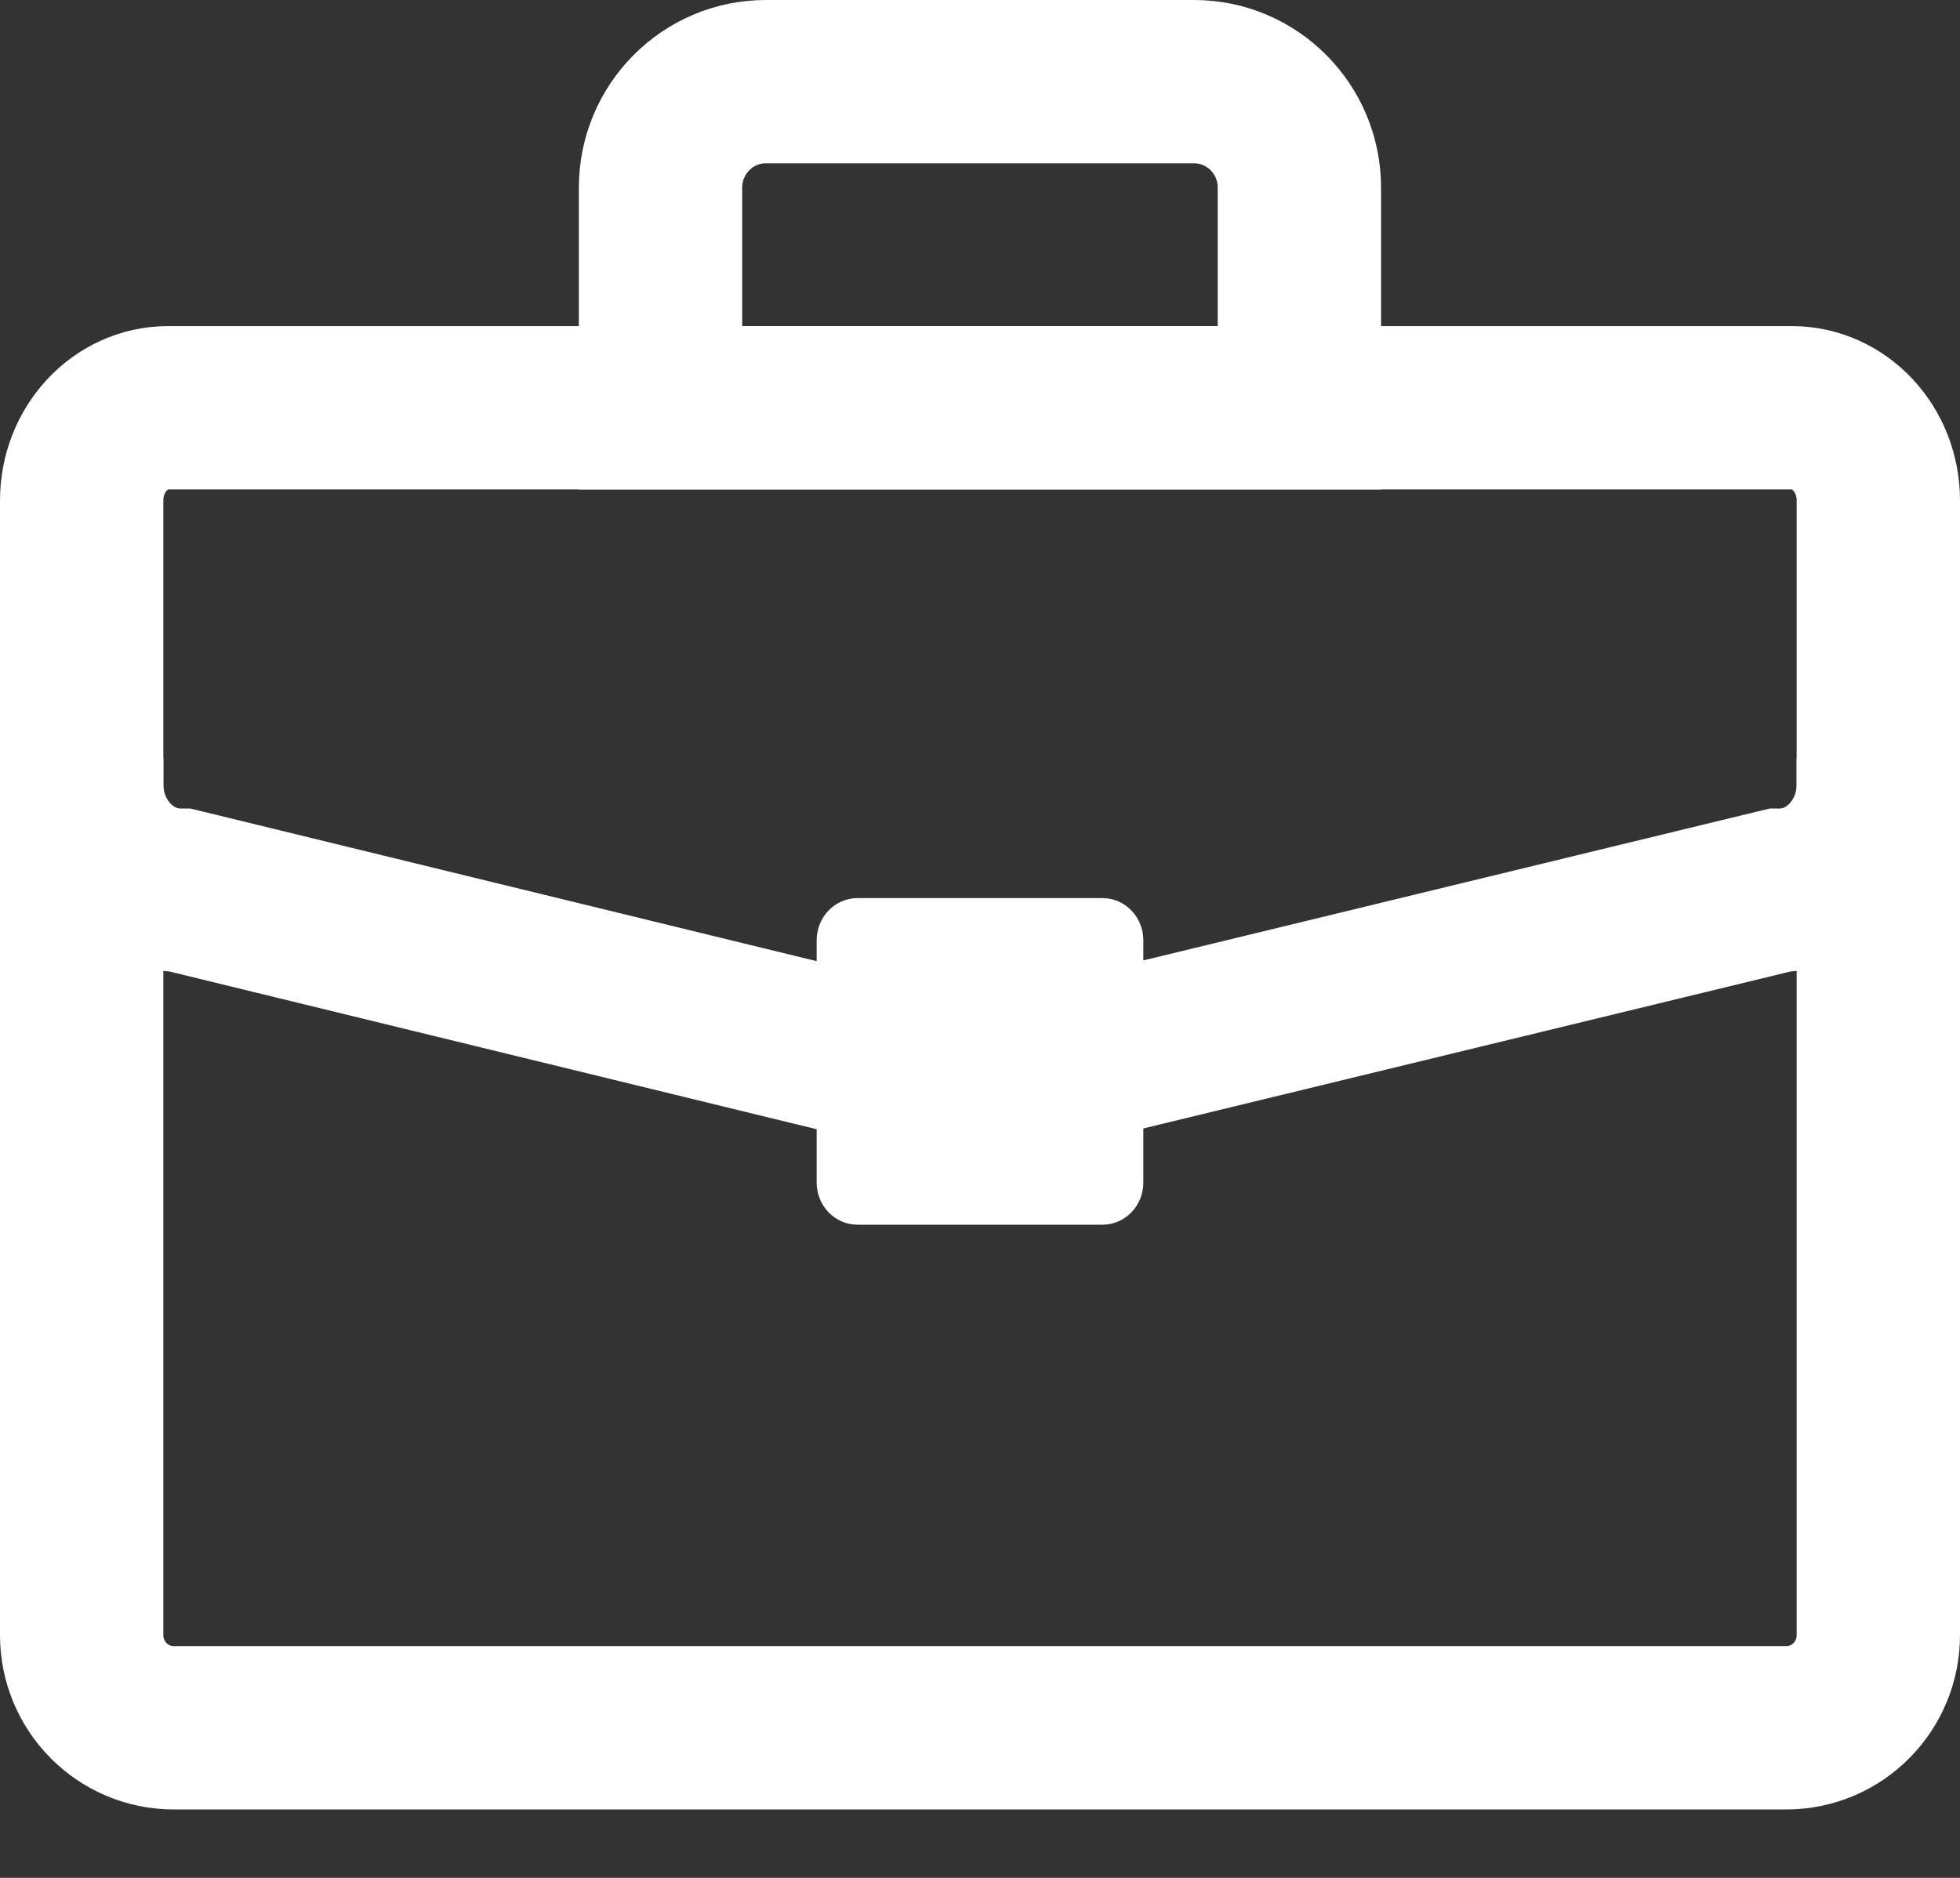
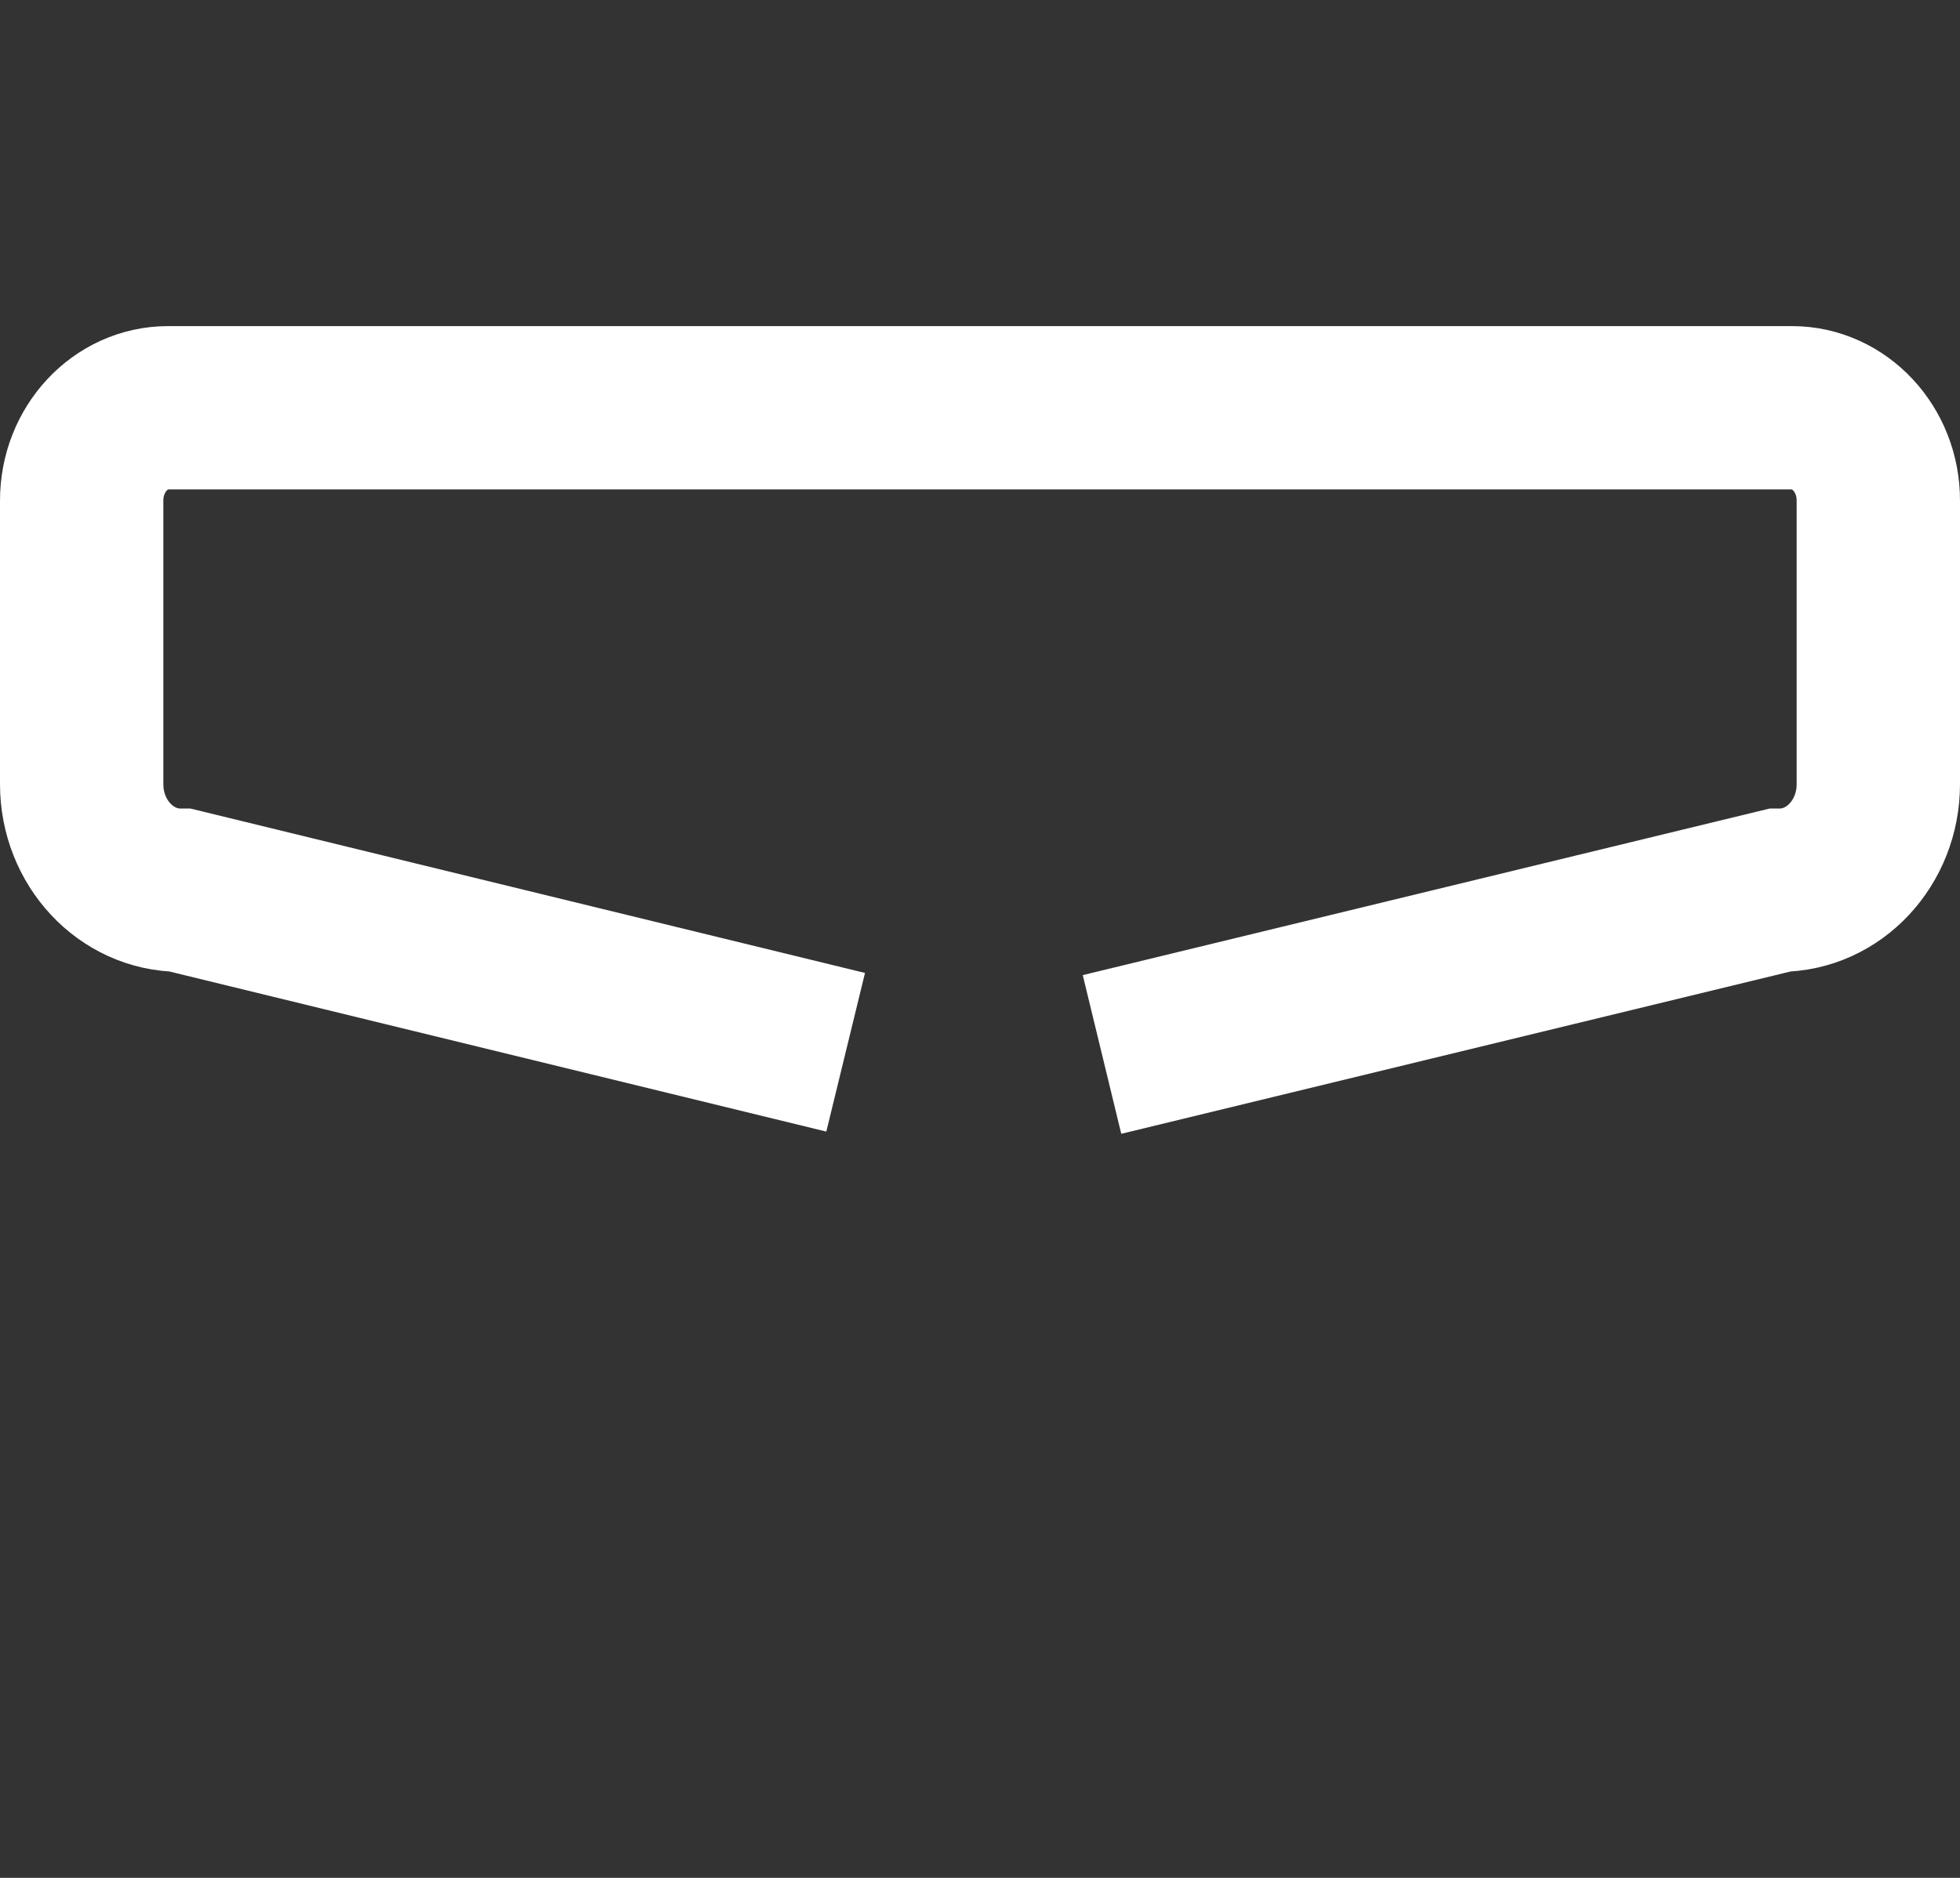
<svg xmlns="http://www.w3.org/2000/svg" width="24" height="23" viewBox="0 0 24 23" fill="none">
  <rect x="0" y="0" width="24" height="23" fill="#333333" stroke="none" />
-   <path d="M9.379 1H14.621C15.333 1 15.911 1.582 15.911 2.299V4.994H8.088V2.299C8.088 1.582 8.666 1 9.378 1H9.379Z" stroke="white" stroke-width="2" stroke-miterlimit="10" />
  <path d="M10.355 12.888L2.212 10.903C1.543 10.903 1 10.321 1 9.604V6.13C1 5.503 1.474 4.994 2.059 4.994H21.941C22.526 4.994 23 5.503 23 6.13V9.604C23 10.321 22.457 10.903 21.788 10.903L13.494 12.915" stroke="white" stroke-width="2" stroke-miterlimit="10" />
-   <path d="M1 9.285V20.027C1 20.654 1.505 21.162 2.127 21.162H21.873C22.495 21.162 23 20.654 23 20.027V9.285" stroke="white" stroke-width="2" stroke-miterlimit="10" />
-   <path d="M13.5 11H10.5C10.224 11 10 11.231 10 11.516V14.484C10 14.769 10.224 15 10.5 15H13.5C13.776 15 14 14.769 14 14.484V11.516C14 11.231 13.776 11 13.5 11Z" fill="white" />
</svg>